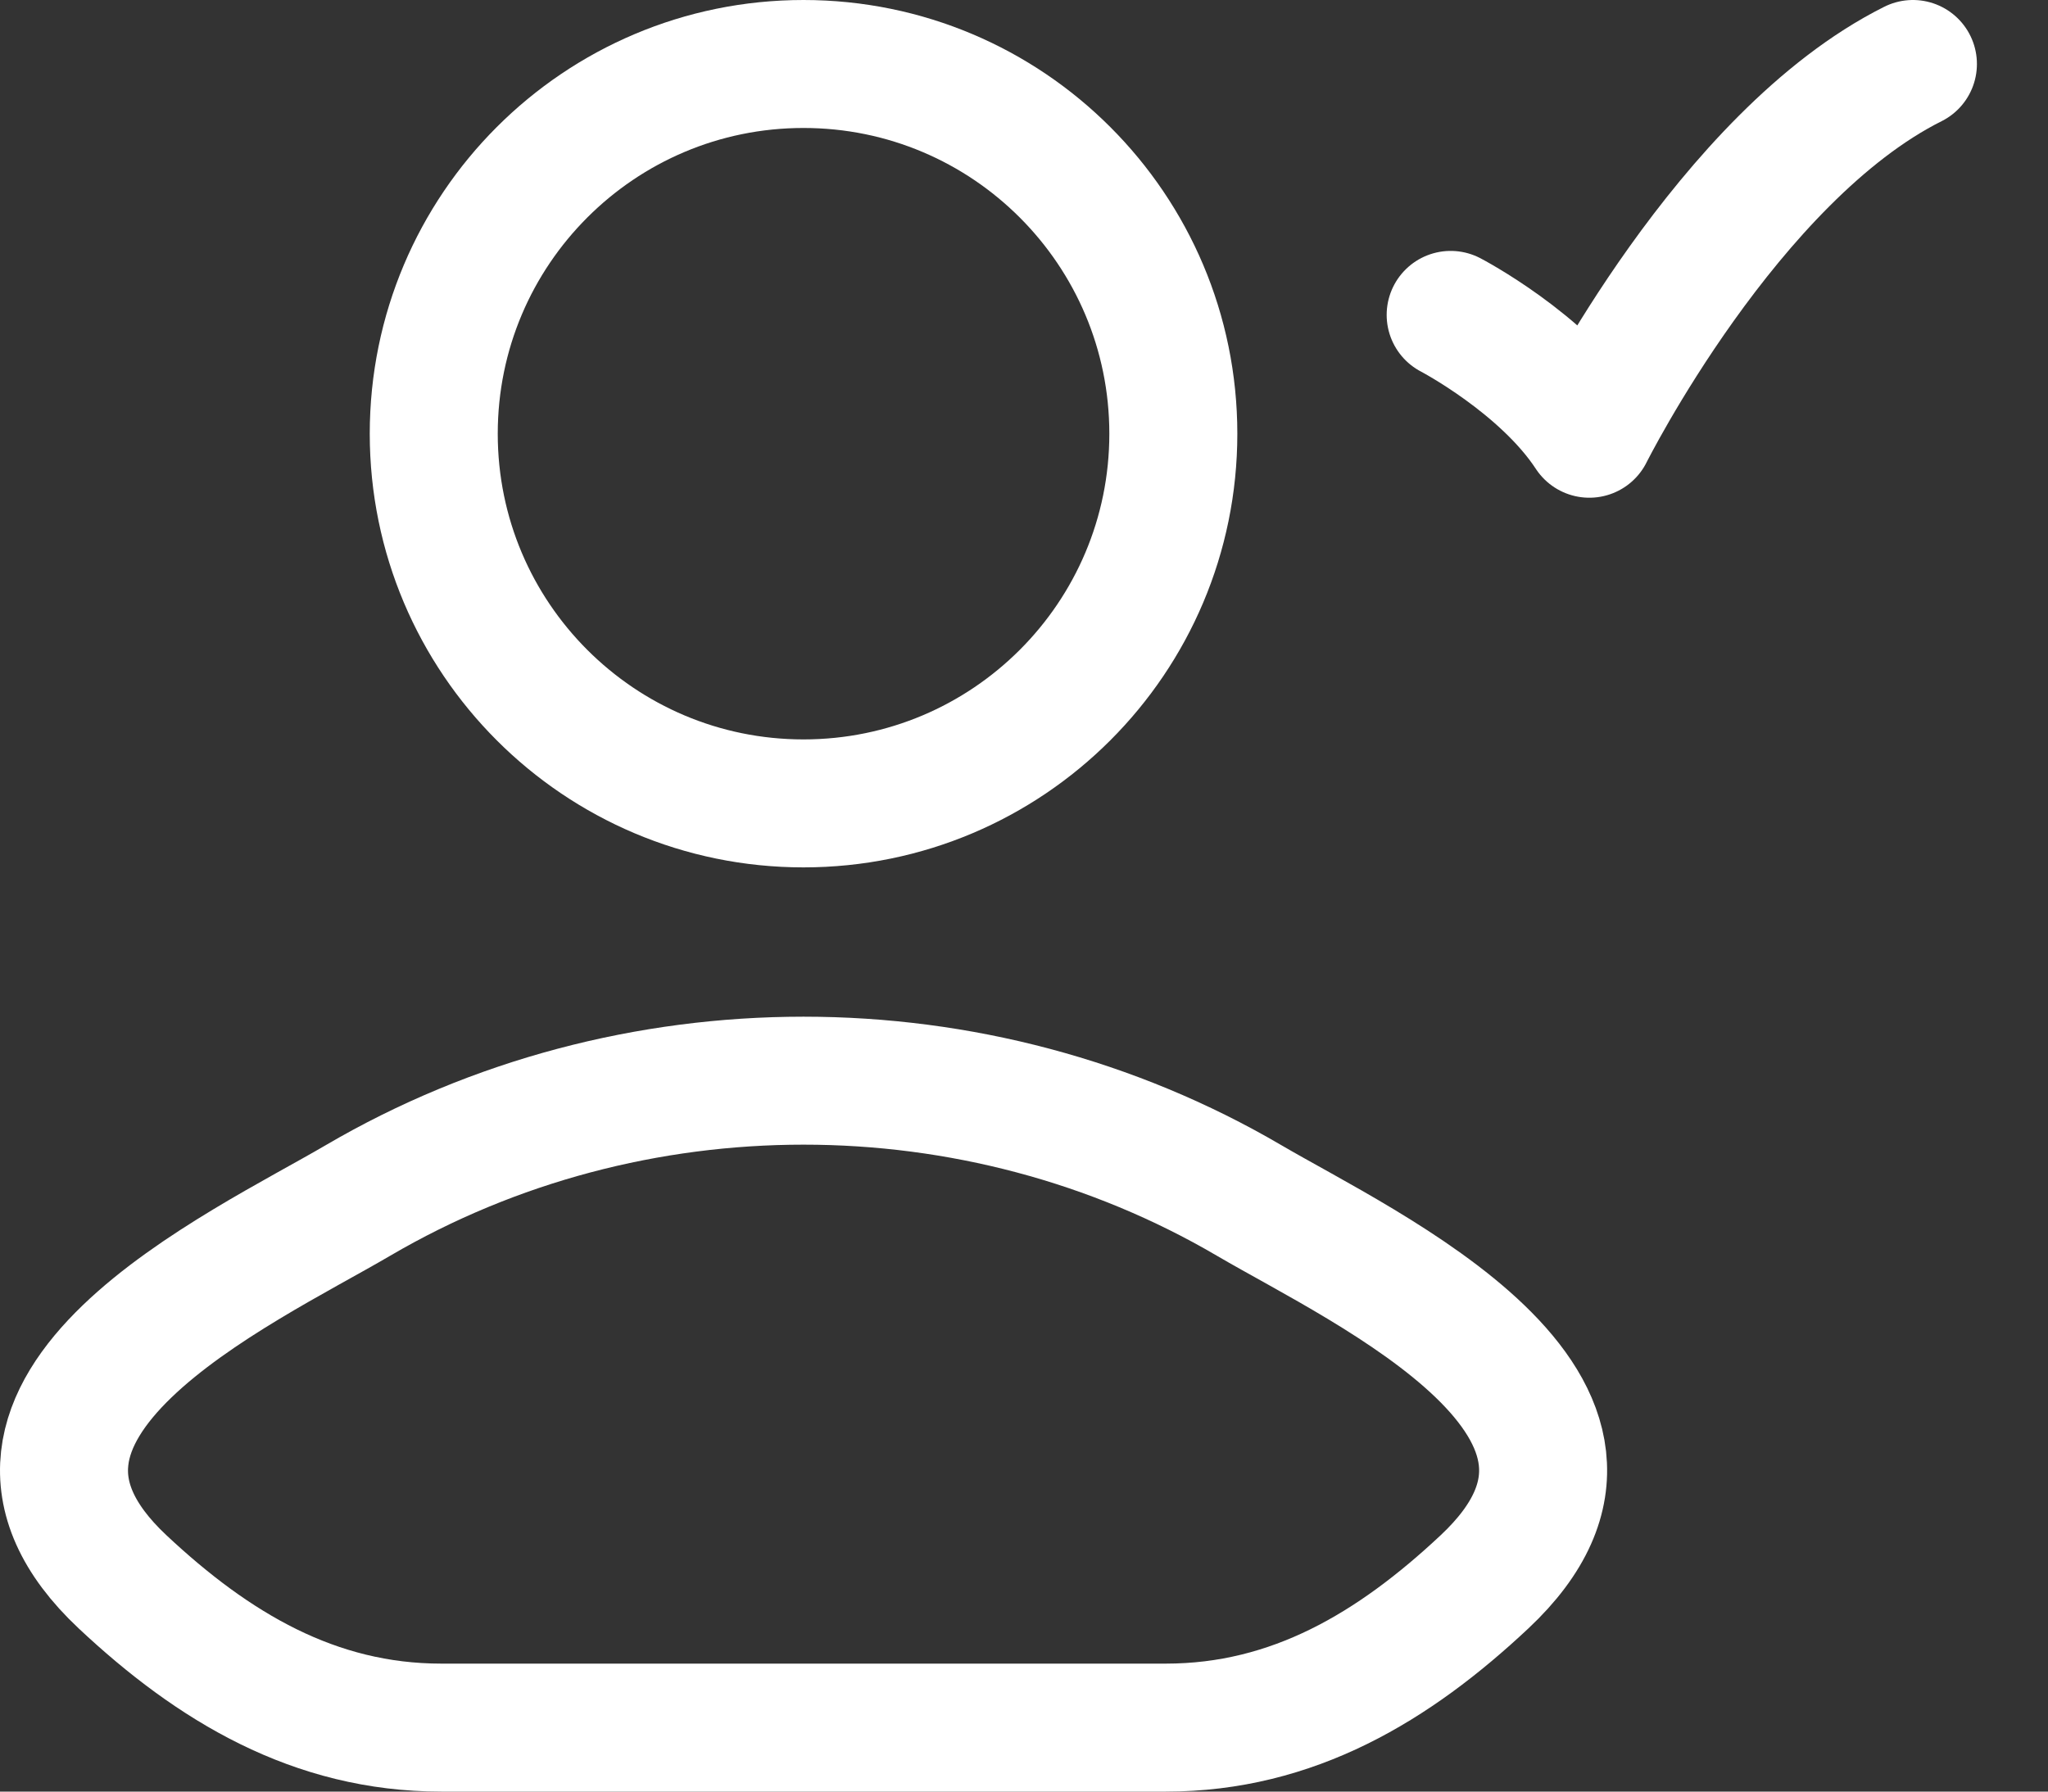
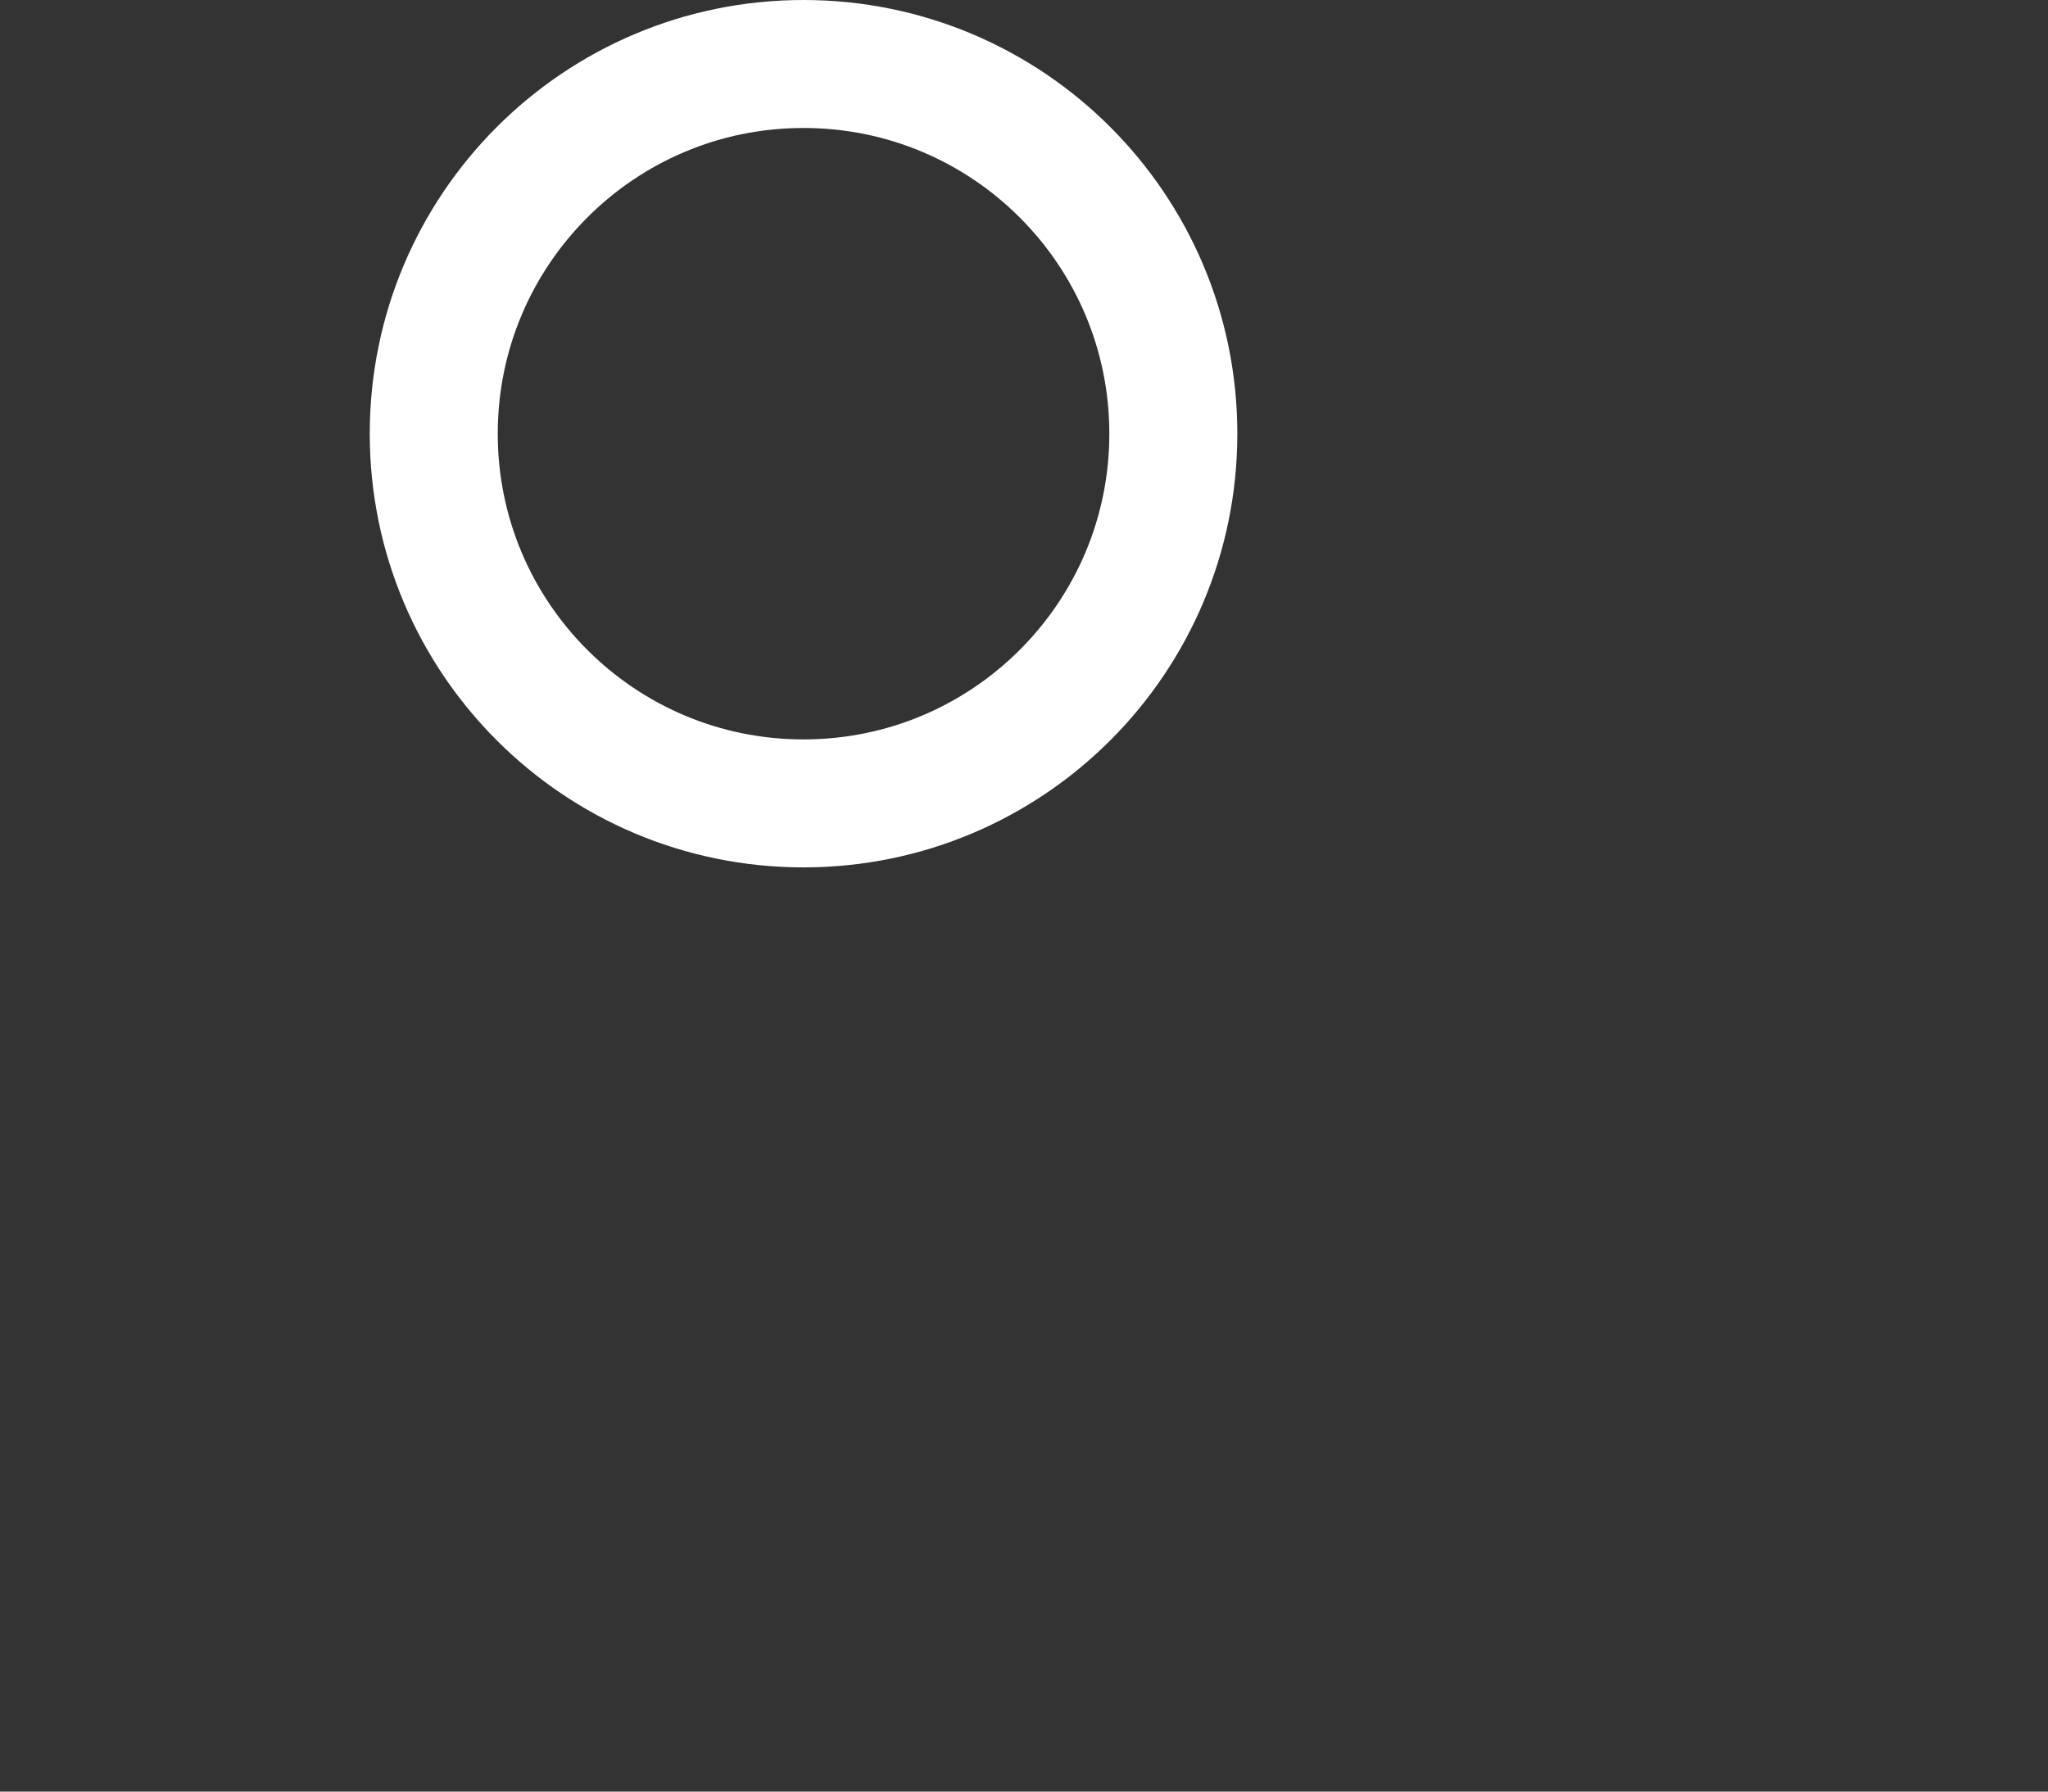
<svg xmlns="http://www.w3.org/2000/svg" width="24" height="21" viewBox="0 0 24 21" fill="none">
  <rect x="0" y="0" width="24" height="21" fill="#333333" stroke="none" />
-   <path d="M4.195 14.071C2.833 14.87 -0.739 16.5 1.436 18.541C2.499 19.538 3.683 20.25 5.171 20.25H13.662C15.151 20.25 16.334 19.538 17.397 18.541C19.573 16.5 16.001 14.87 14.638 14.071C11.444 12.199 7.39 12.199 4.195 14.071Z" stroke="white" stroke-width="1.5" stroke-linecap="round" stroke-linejoin="round" />
  <path d="M13.75 5.084C13.75 7.477 11.81 9.417 9.416 9.417C7.023 9.417 5.083 7.477 5.083 5.084C5.083 2.69 7.023 0.75 9.416 0.75C11.81 0.75 13.75 2.69 13.75 5.084Z" stroke="white" stroke-width="1.5" />
-   <path d="M17 3.691C17 3.691 18.083 4.256 18.625 5.084C18.625 5.084 20.25 1.834 22.417 0.75" stroke="white" stroke-width="1.5" stroke-linecap="round" stroke-linejoin="round" />
</svg>